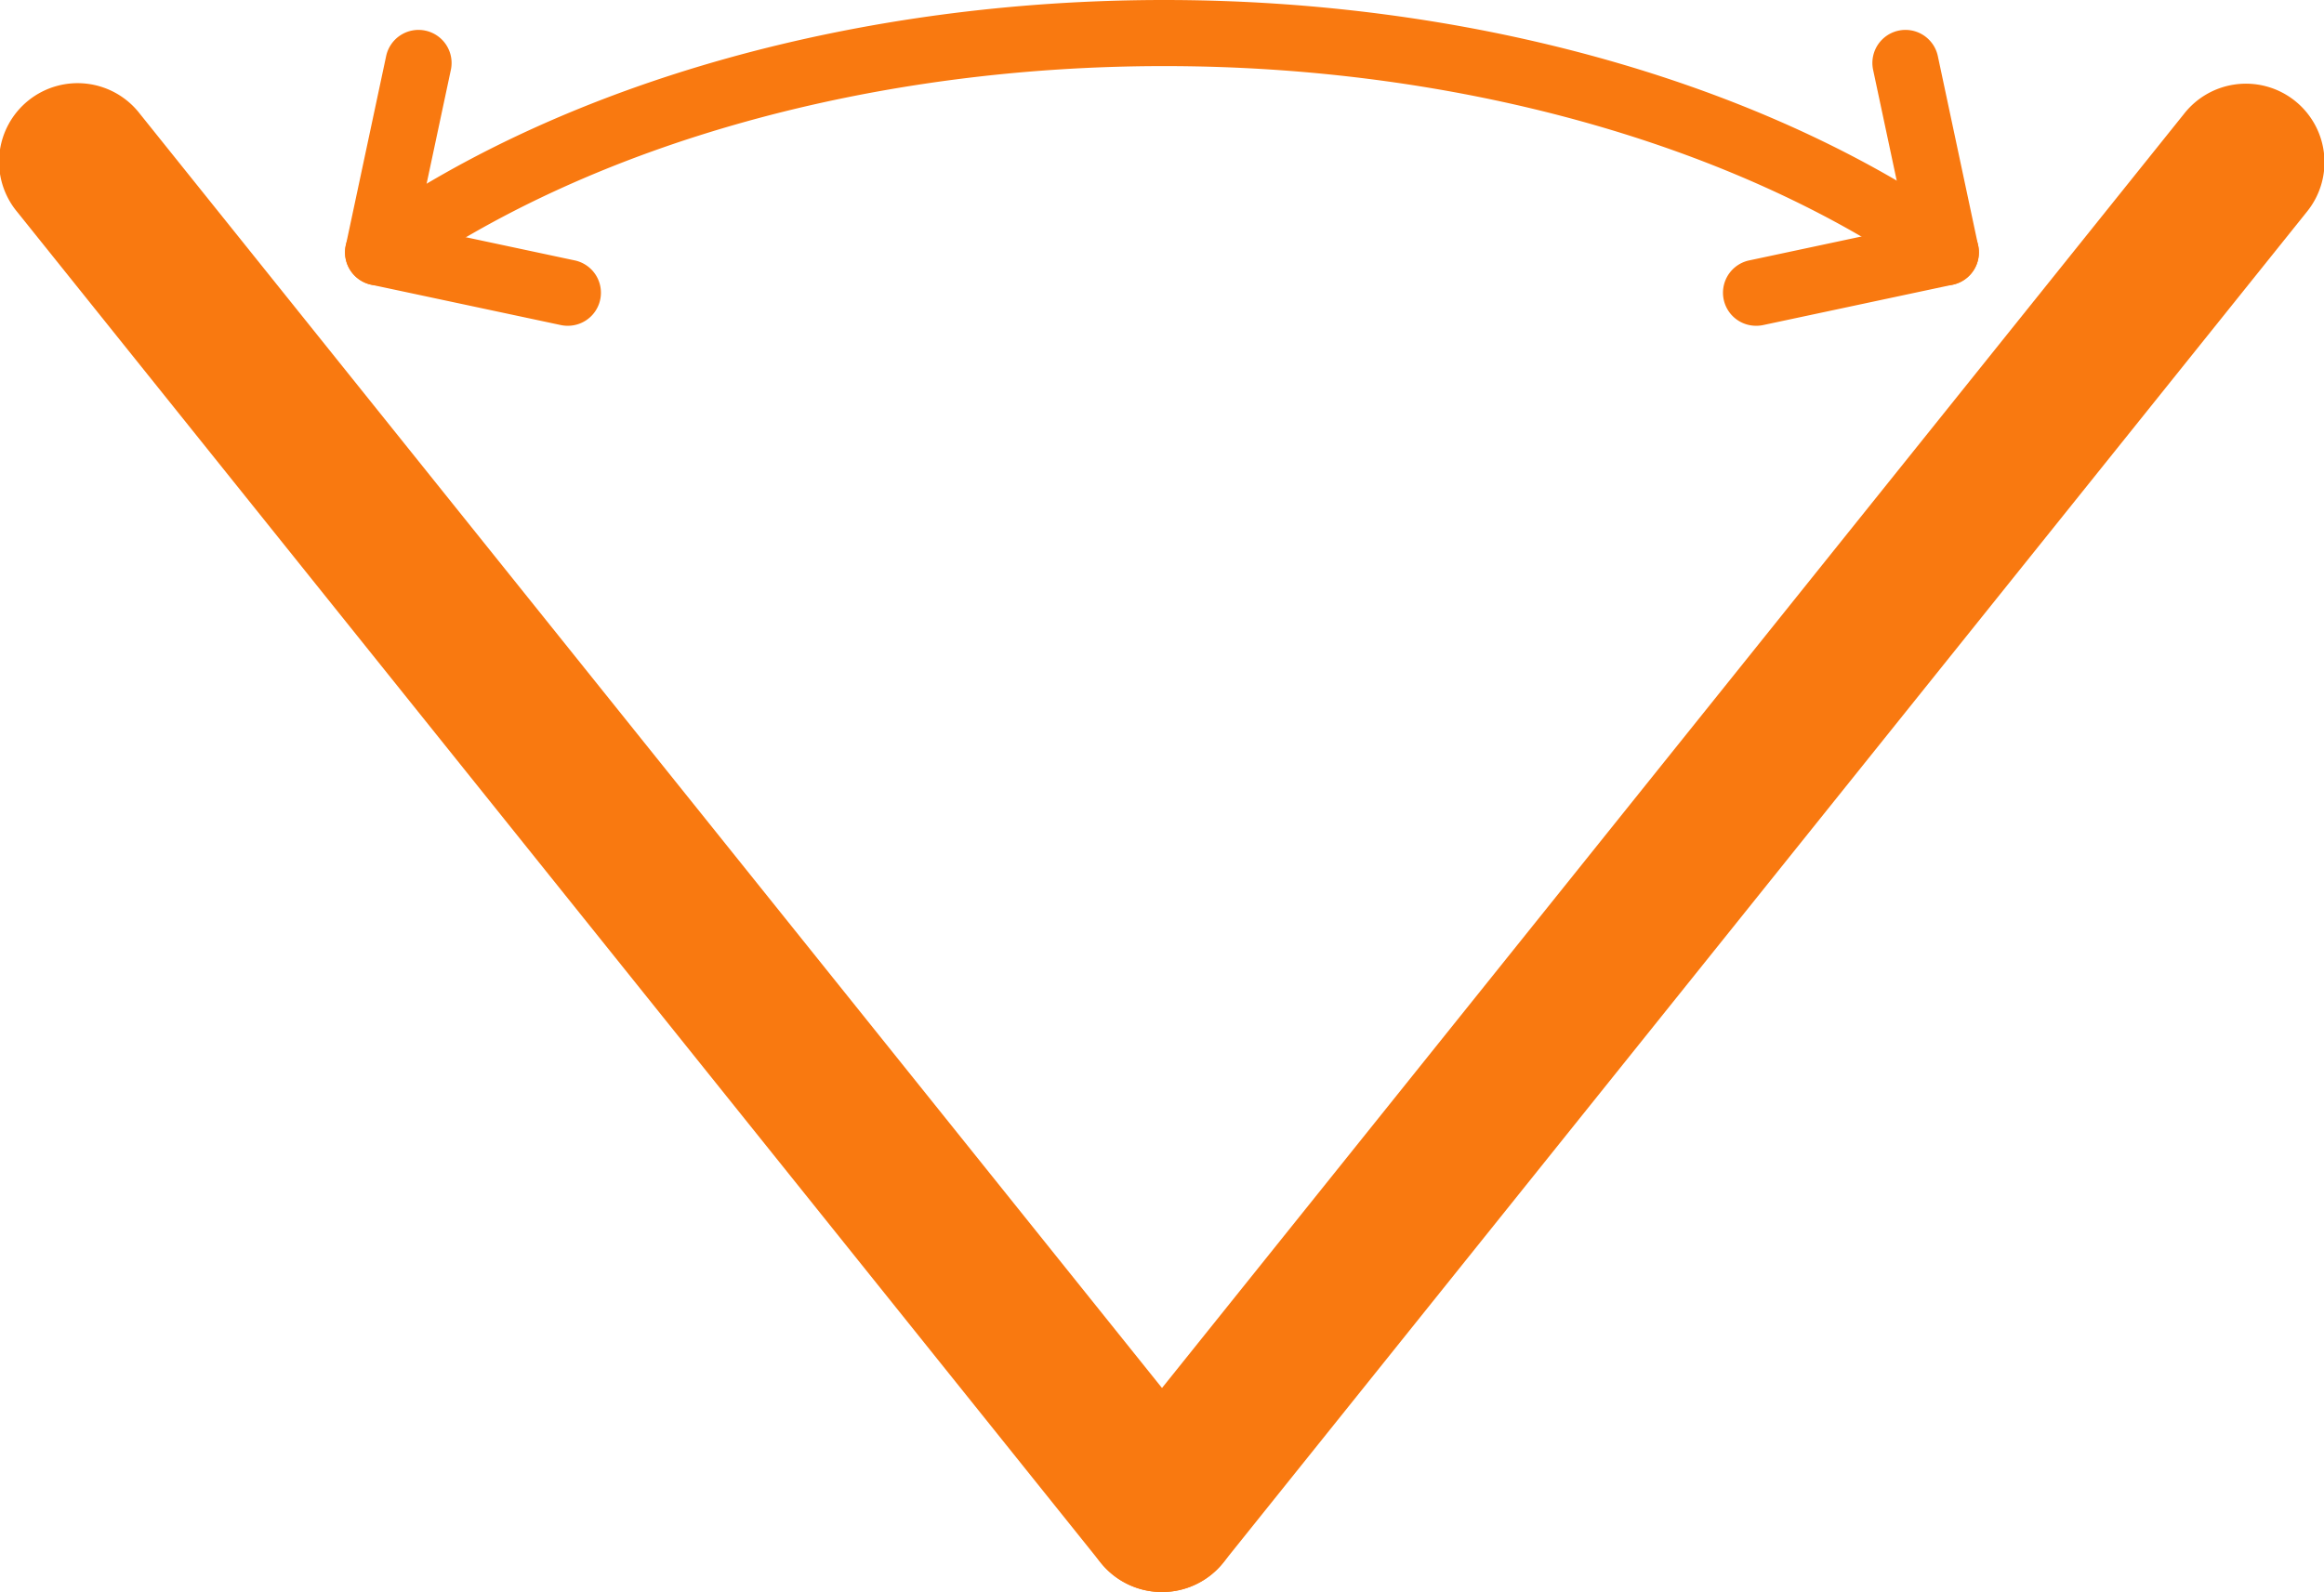
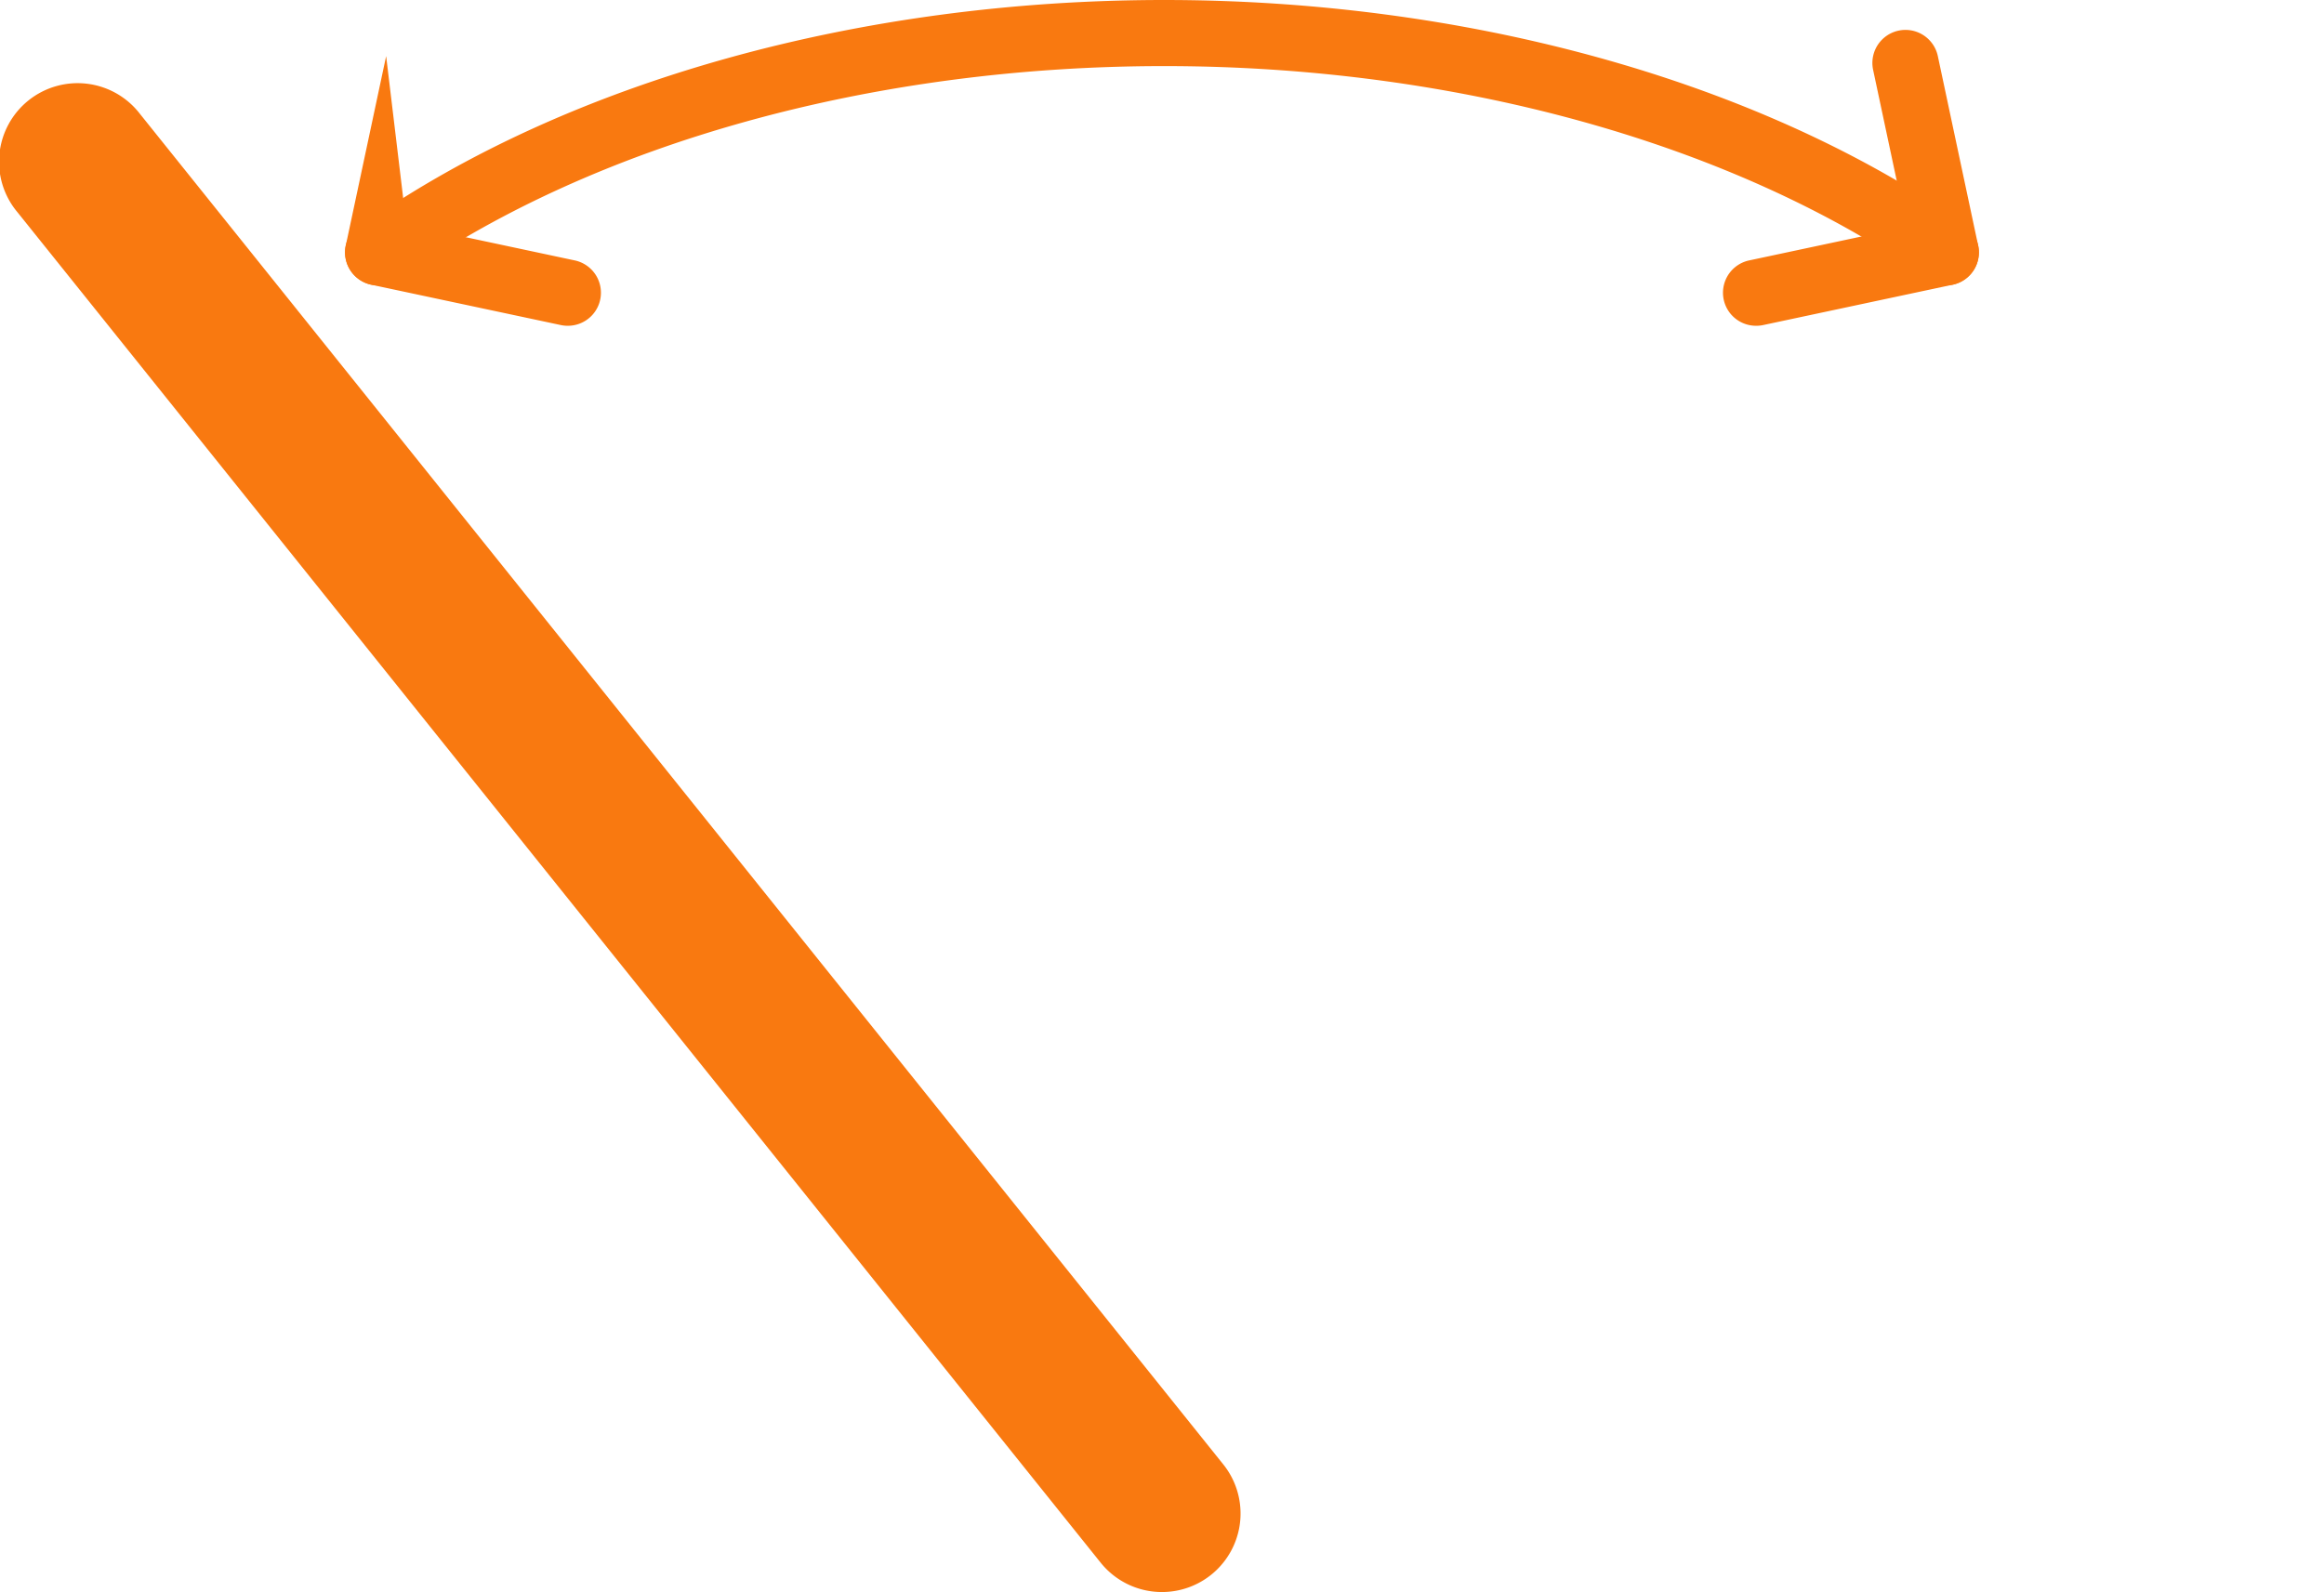
<svg xmlns="http://www.w3.org/2000/svg" id="Group_16178" data-name="Group 16178" width="91.402" height="62.63" viewBox="0 0 91.402 62.63">
  <defs>
    <style>
      .cls-1 {
        fill: none;
      }

      .cls-2 {
        clip-path: url(#clip-path);
      }

      .cls-3 {
        fill: #f97910;
      }
    </style>
    <clipPath id="clip-path">
      <rect id="Rectangle_691" data-name="Rectangle 691" class="cls-1" width="91.402" height="62.63" transform="translate(0 0)" />
    </clipPath>
  </defs>
  <g id="Group_16178-2" data-name="Group 16178" class="cls-2">
    <path id="Path_6130" data-name="Path 6130" class="cls-3" d="M45.7,62.63a3.087,3.087,0,0,1-2.413-1.157L.68,8.341A3.09,3.09,0,1,1,5.5,4.475l42.61,53.132A3.089,3.089,0,0,1,45.7,62.63" />
-     <path id="Path_6131" data-name="Path 6131" class="cls-3" d="M45.7,62.63a3.089,3.089,0,0,1-2.408-5.023L85.9,4.475a3.09,3.09,0,1,1,4.821,3.866L48.112,61.473A3.087,3.087,0,0,1,45.7,62.63" />
    <path id="Path_6132" data-name="Path 6132" class="cls-3" d="M15.079,11.165A1.3,1.3,0,0,1,14.333,8.8C22.337,3.206,33.8,0,45.791,0c11.8,0,23.141,3.121,31.121,8.564a1.3,1.3,0,0,1-1.467,2.15C67.887,5.558,57.079,2.6,45.791,2.6,34.323,2.6,23.4,5.637,15.823,10.93a1.293,1.293,0,0,1-.744.235" />
-     <path id="Path_6133" data-name="Path 6133" class="cls-3" d="M14.875,11.229A1.264,1.264,0,0,1,14.6,11.2a1.3,1.3,0,0,1-1-1.543l1.587-7.451a1.3,1.3,0,1,1,2.545.543L16.146,10.2a1.3,1.3,0,0,1-1.271,1.03" />
+     <path id="Path_6133" data-name="Path 6133" class="cls-3" d="M14.875,11.229A1.264,1.264,0,0,1,14.6,11.2a1.3,1.3,0,0,1-1-1.543l1.587-7.451L16.146,10.2a1.3,1.3,0,0,1-1.271,1.03" />
    <path id="Path_6134" data-name="Path 6134" class="cls-3" d="M22.325,12.816a1.264,1.264,0,0,1-.272-.029L14.6,11.2a1.3,1.3,0,0,1,.542-2.545l7.451,1.587a1.3,1.3,0,0,1-.27,2.574" />
    <path id="Path_6135" data-name="Path 6135" class="cls-3" d="M76.527,11.229a1.3,1.3,0,0,1-1.271-1.03l-1.587-7.45a1.3,1.3,0,1,1,2.545-.543L77.8,9.657a1.3,1.3,0,0,1-1,1.543,1.265,1.265,0,0,1-.272.029" />
    <path id="Path_6136" data-name="Path 6136" class="cls-3" d="M69.076,12.816a1.3,1.3,0,0,1-.27-2.574l7.451-1.587A1.3,1.3,0,0,1,76.8,11.2l-7.451,1.587a1.264,1.264,0,0,1-.272.029" />
  </g>
</svg>